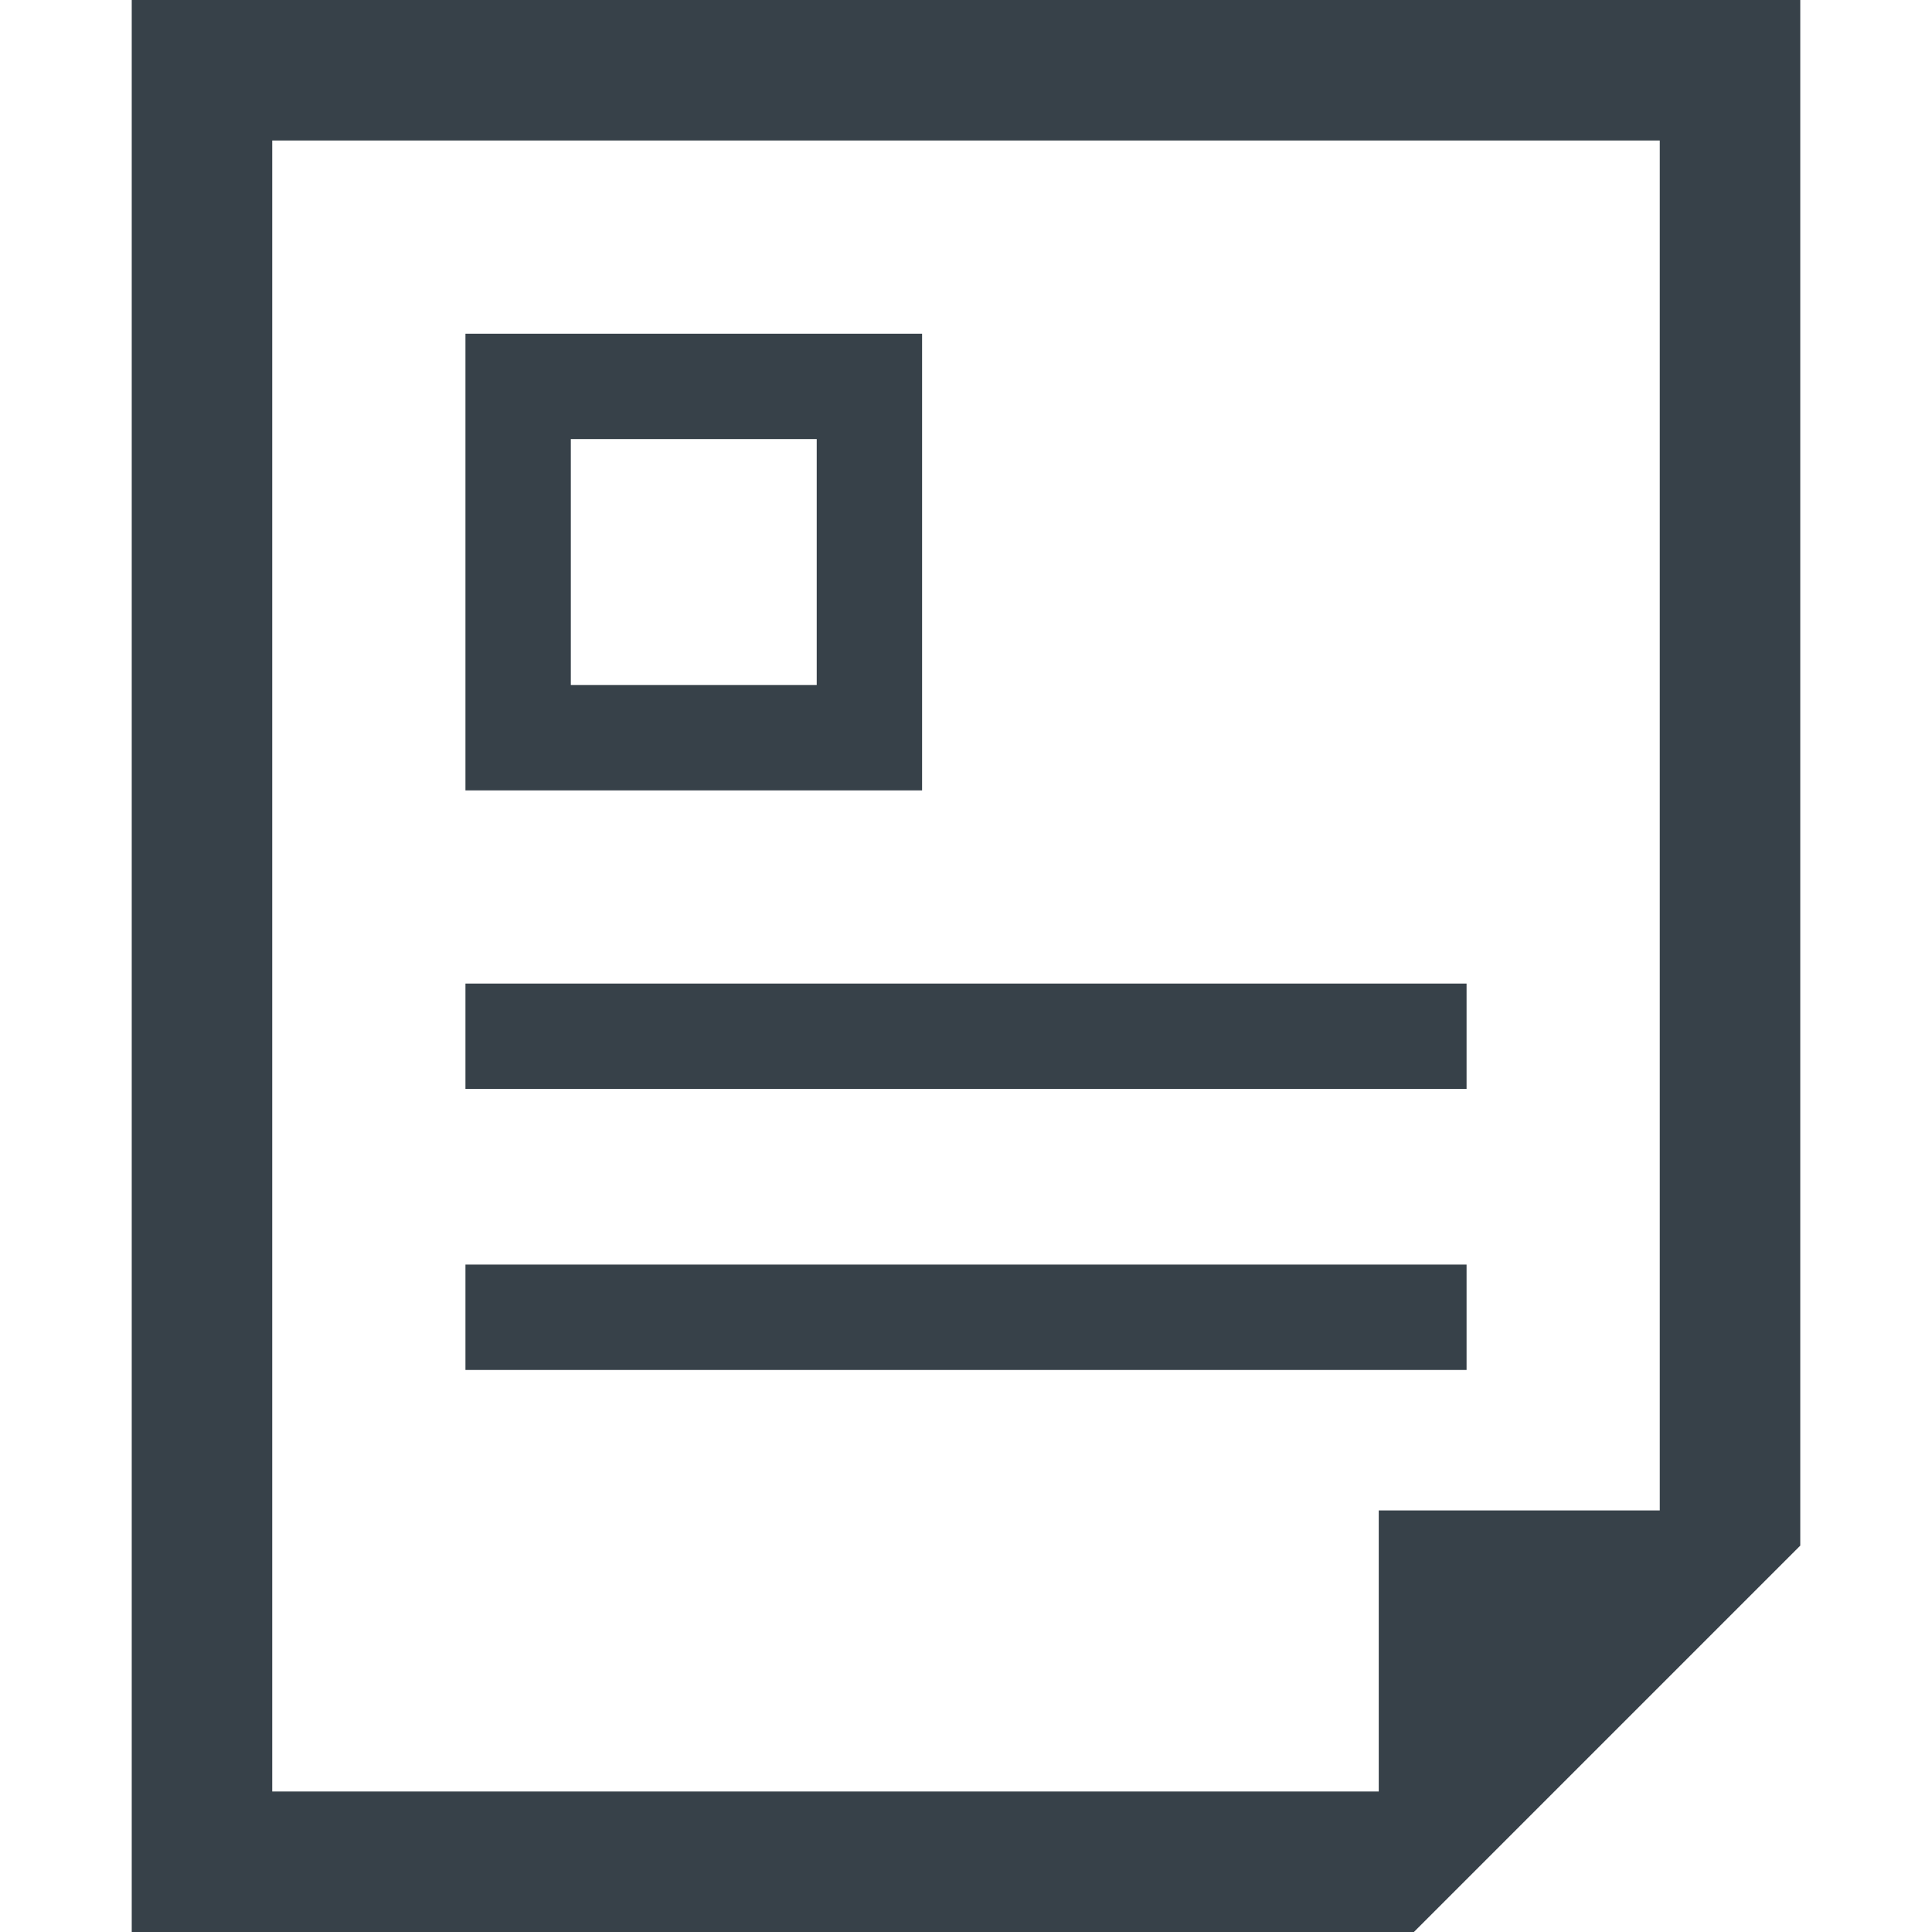
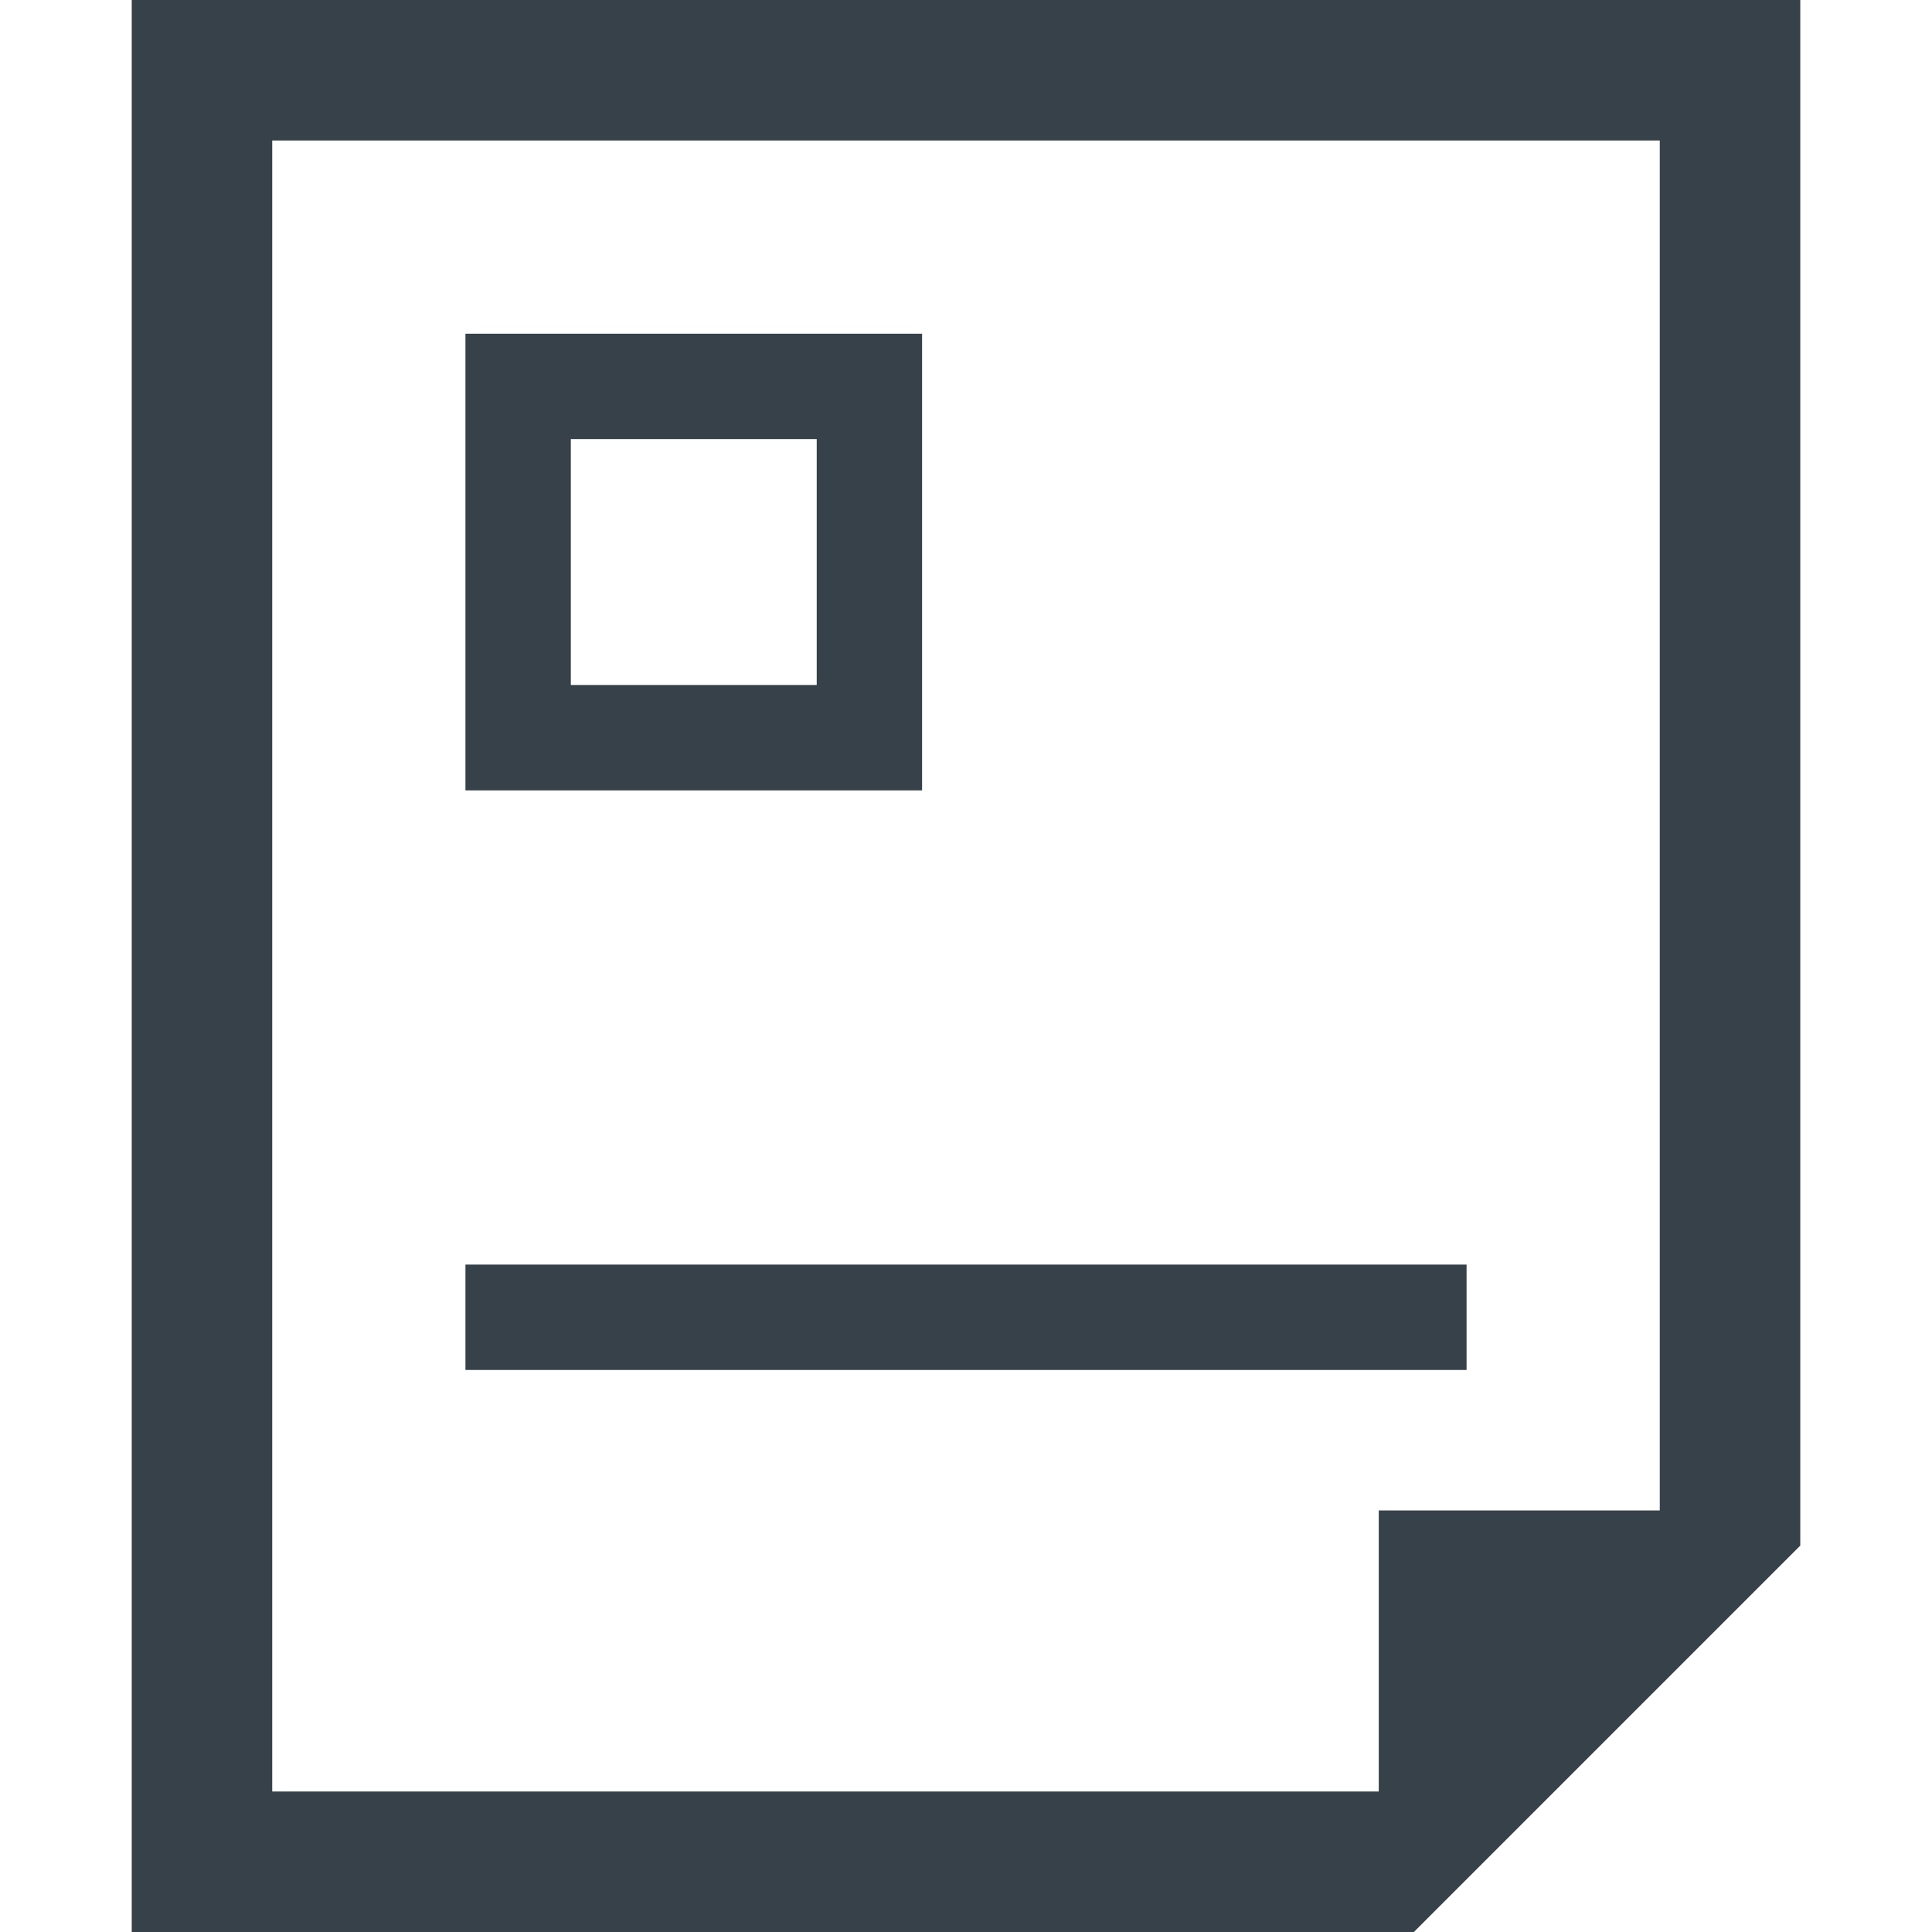
<svg xmlns="http://www.w3.org/2000/svg" version="1.1" id="_x31_0" x="0px" y="0px" viewBox="0 0 512 512" style="enable-background:new 0 0 512 512;" xml:space="preserve">
  <style type="text/css">
	.st0{fill:#374149;}
</style>
  <g>
    <path class="st0" d="M34.91,0v512h339.782L477.09,409.602V0H34.91z M439.856,400.293h-74.473v74.473H72.144V37.238h367.711V400.293   z" />
    <path class="st0" d="M244.363,88.438H123.348v121.019h121.015V88.438z M216.437,181.527h-65.164v-65.164h65.164V181.527z" />
-     <rect x="123.348" y="260.656" class="st0" width="265.309" height="27.926" />
    <rect x="123.348" y="335.129" class="st0" width="265.309" height="27.926" />
  </g>
</svg>